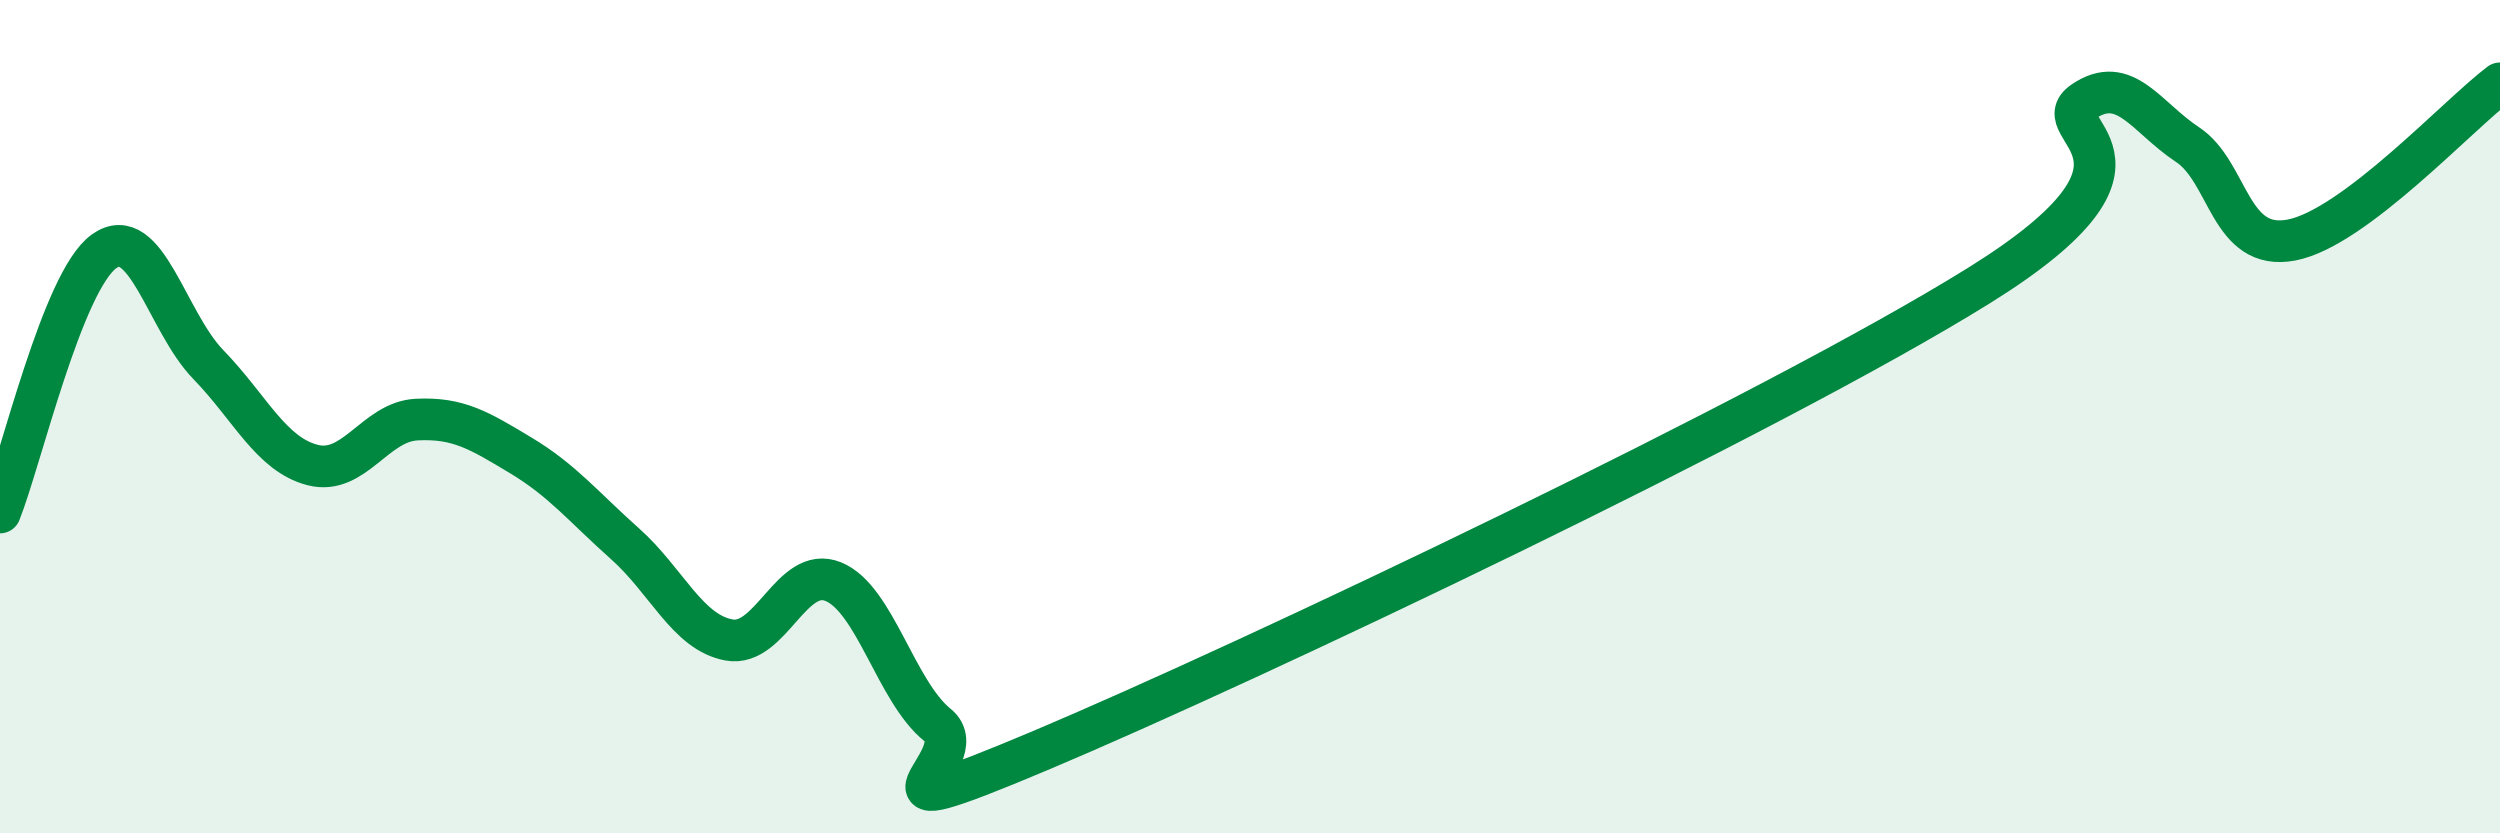
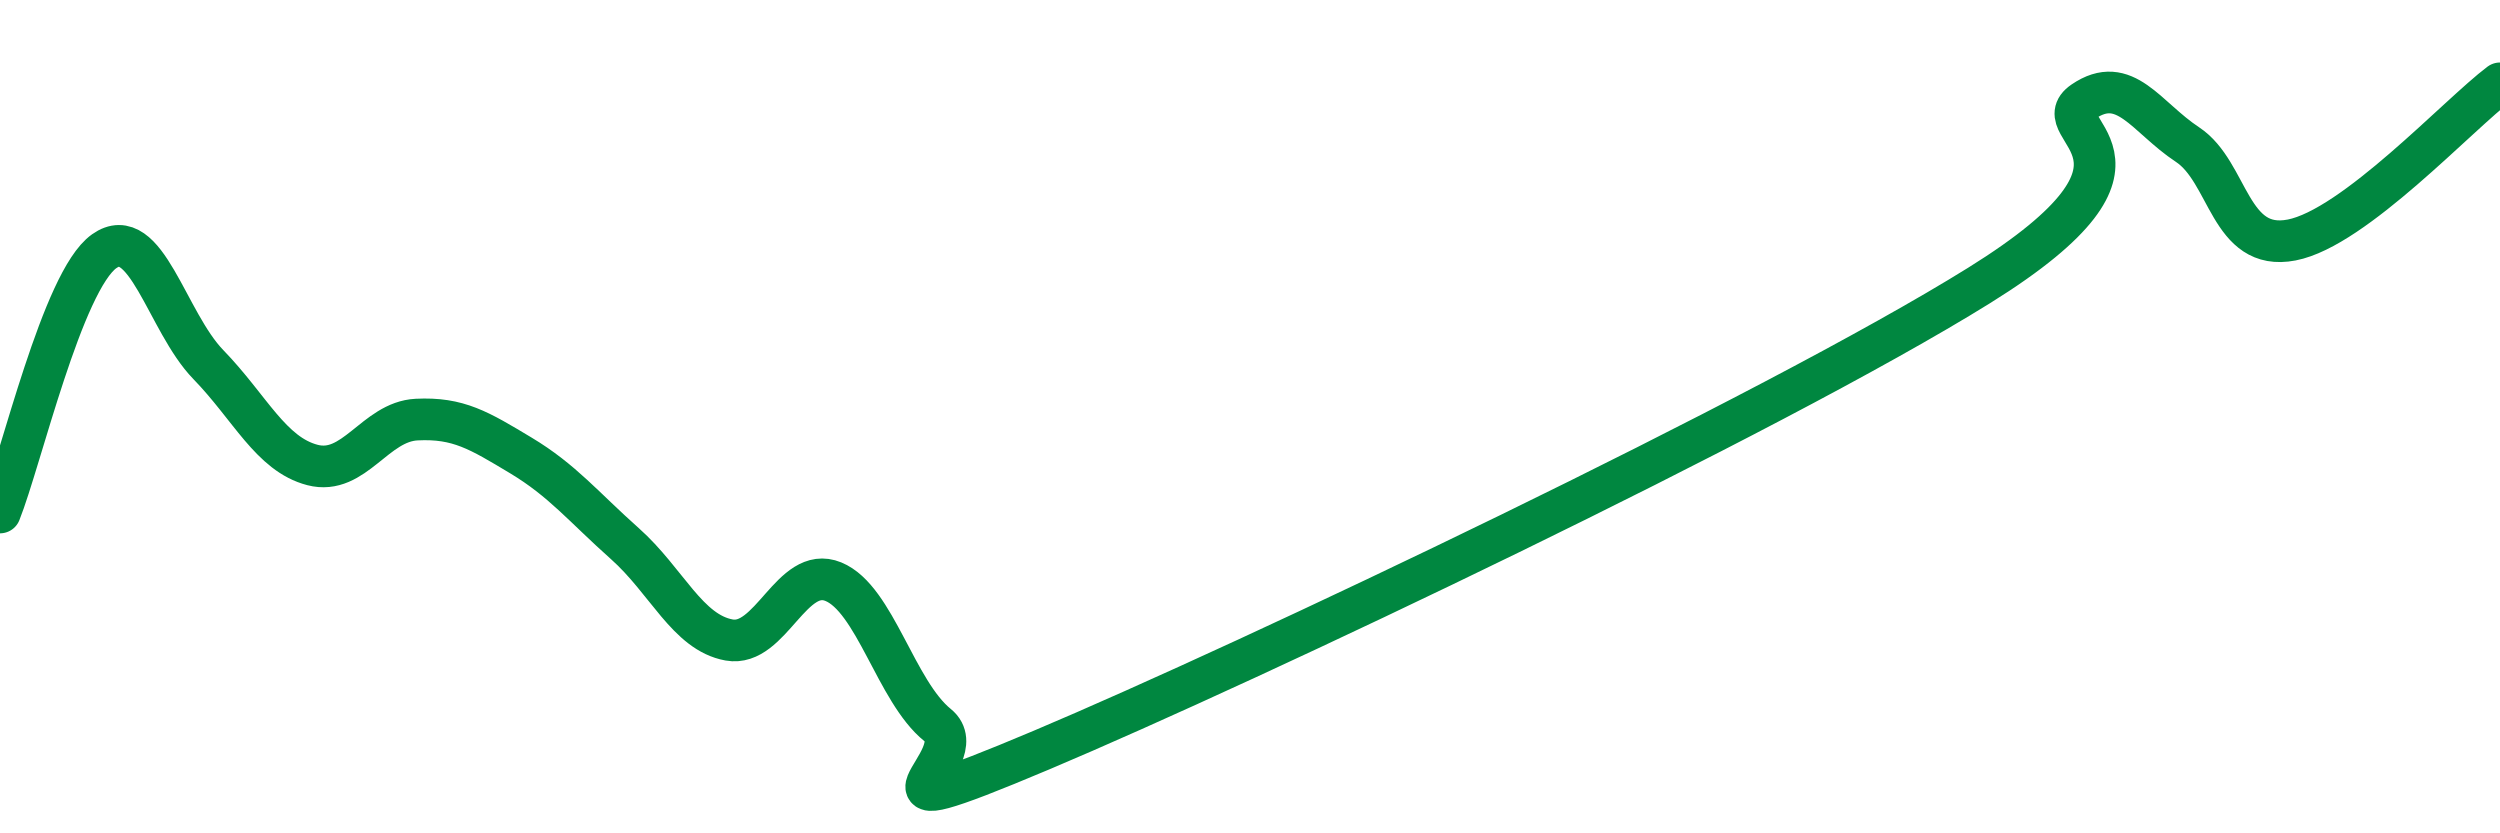
<svg xmlns="http://www.w3.org/2000/svg" width="60" height="20" viewBox="0 0 60 20">
-   <path d="M 0,12.3 C 0.5,11.05 1.5,6.74 2.5,6.03 C 3.5,5.32 4,7.72 5,8.75 C 6,9.78 6.5,10.9 7.5,11.16 C 8.5,11.42 9,10.12 10,10.07 C 11,10.02 11.5,10.33 12.5,10.93 C 13.5,11.53 14,12.16 15,13.05 C 16,13.94 16.5,15.18 17.5,15.36 C 18.5,15.54 19,13.55 20,13.96 C 21,14.37 21.5,16.59 22.5,17.4 C 23.5,18.21 20,20.11 25,18 C 30,15.89 42.5,9.96 47.5,6.85 C 52.5,3.74 49,3.12 50,2.44 C 51,1.76 51.5,2.81 52.5,3.47 C 53.5,4.13 53.5,6.05 55,5.76 C 56.5,5.47 59,2.75 60,2L60 20L0 20Z" fill="#008740" opacity="0.1" stroke-linecap="round" stroke-linejoin="round" />
  <path d="M 0,12.3 C 0.5,11.05 1.5,6.74 2.5,6.03 C 3.5,5.32 4,7.72 5,8.75 C 6,9.78 6.5,10.9 7.5,11.16 C 8.5,11.42 9,10.12 10,10.07 C 11,10.02 11.5,10.33 12.5,10.93 C 13.5,11.53 14,12.16 15,13.05 C 16,13.94 16.5,15.18 17.5,15.36 C 18.5,15.54 19,13.55 20,13.96 C 21,14.37 21.5,16.59 22.5,17.4 C 23.5,18.21 20,20.11 25,18 C 30,15.89 42.5,9.96 47.5,6.85 C 52.5,3.74 49,3.12 50,2.44 C 51,1.76 51.5,2.81 52.5,3.47 C 53.5,4.13 53.5,6.05 55,5.76 C 56.5,5.47 59,2.75 60,2" stroke="#008740" stroke-width="1" fill="none" stroke-linecap="round" stroke-linejoin="round" />
</svg>